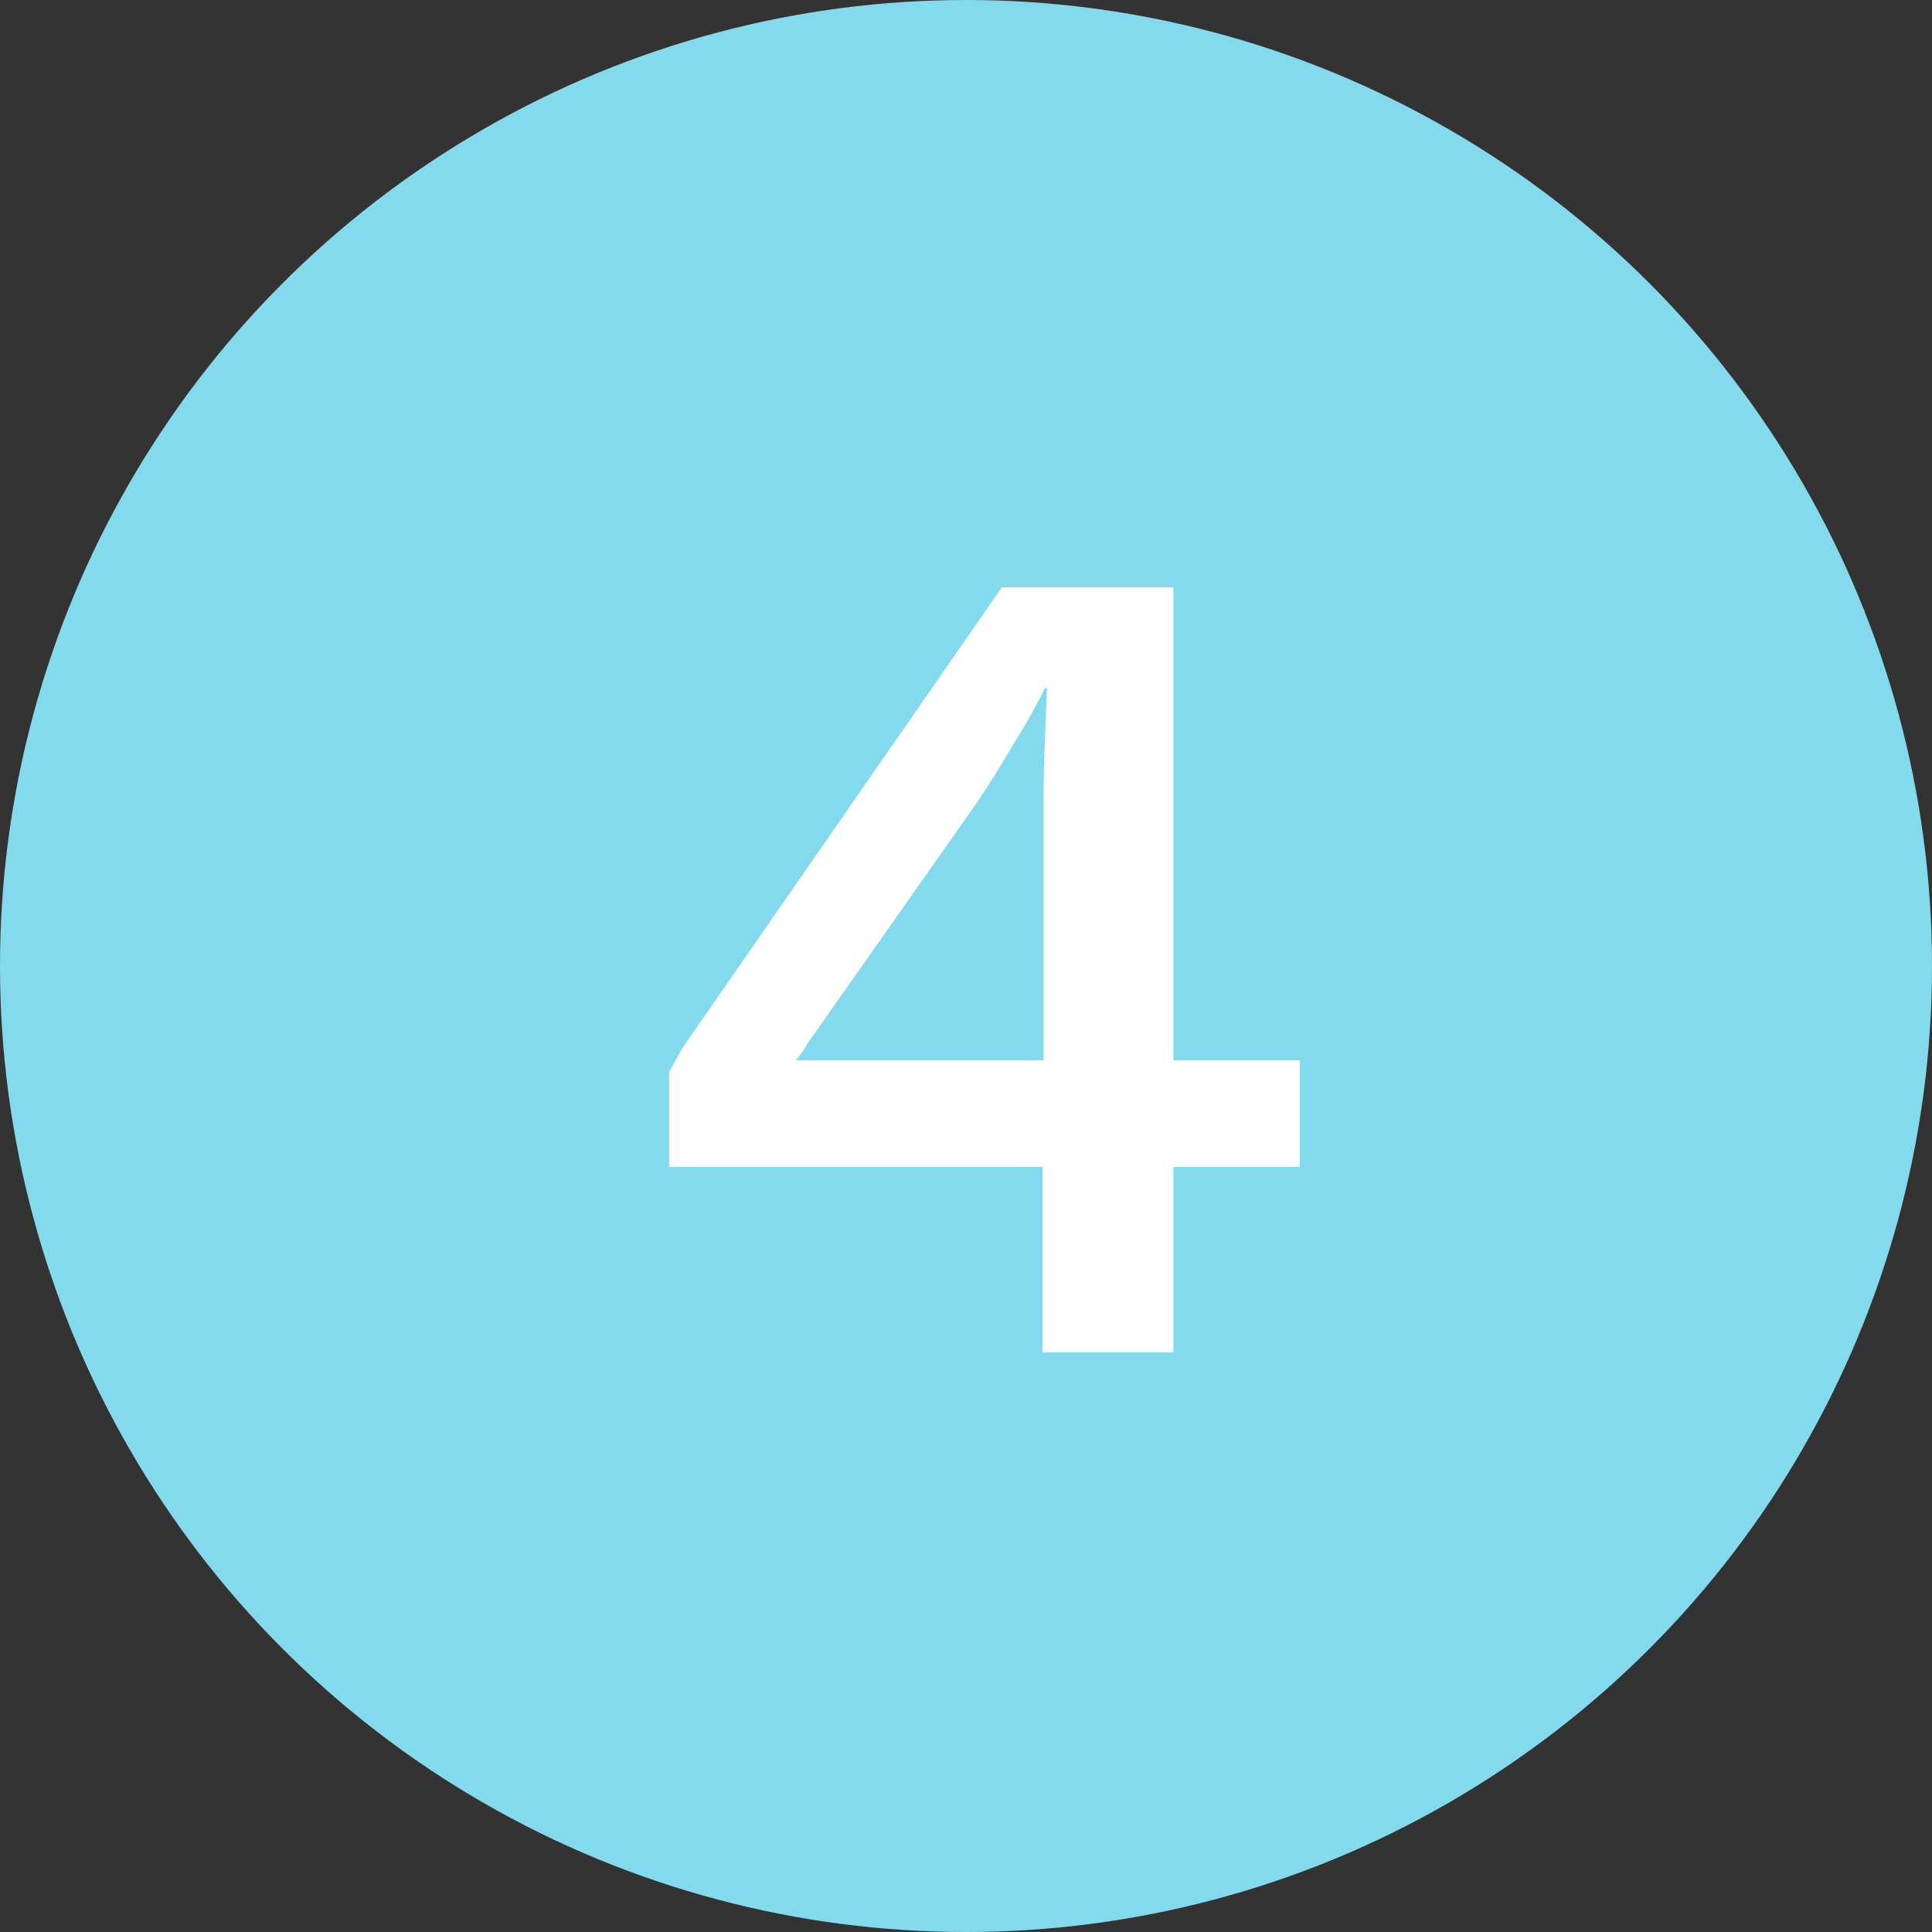
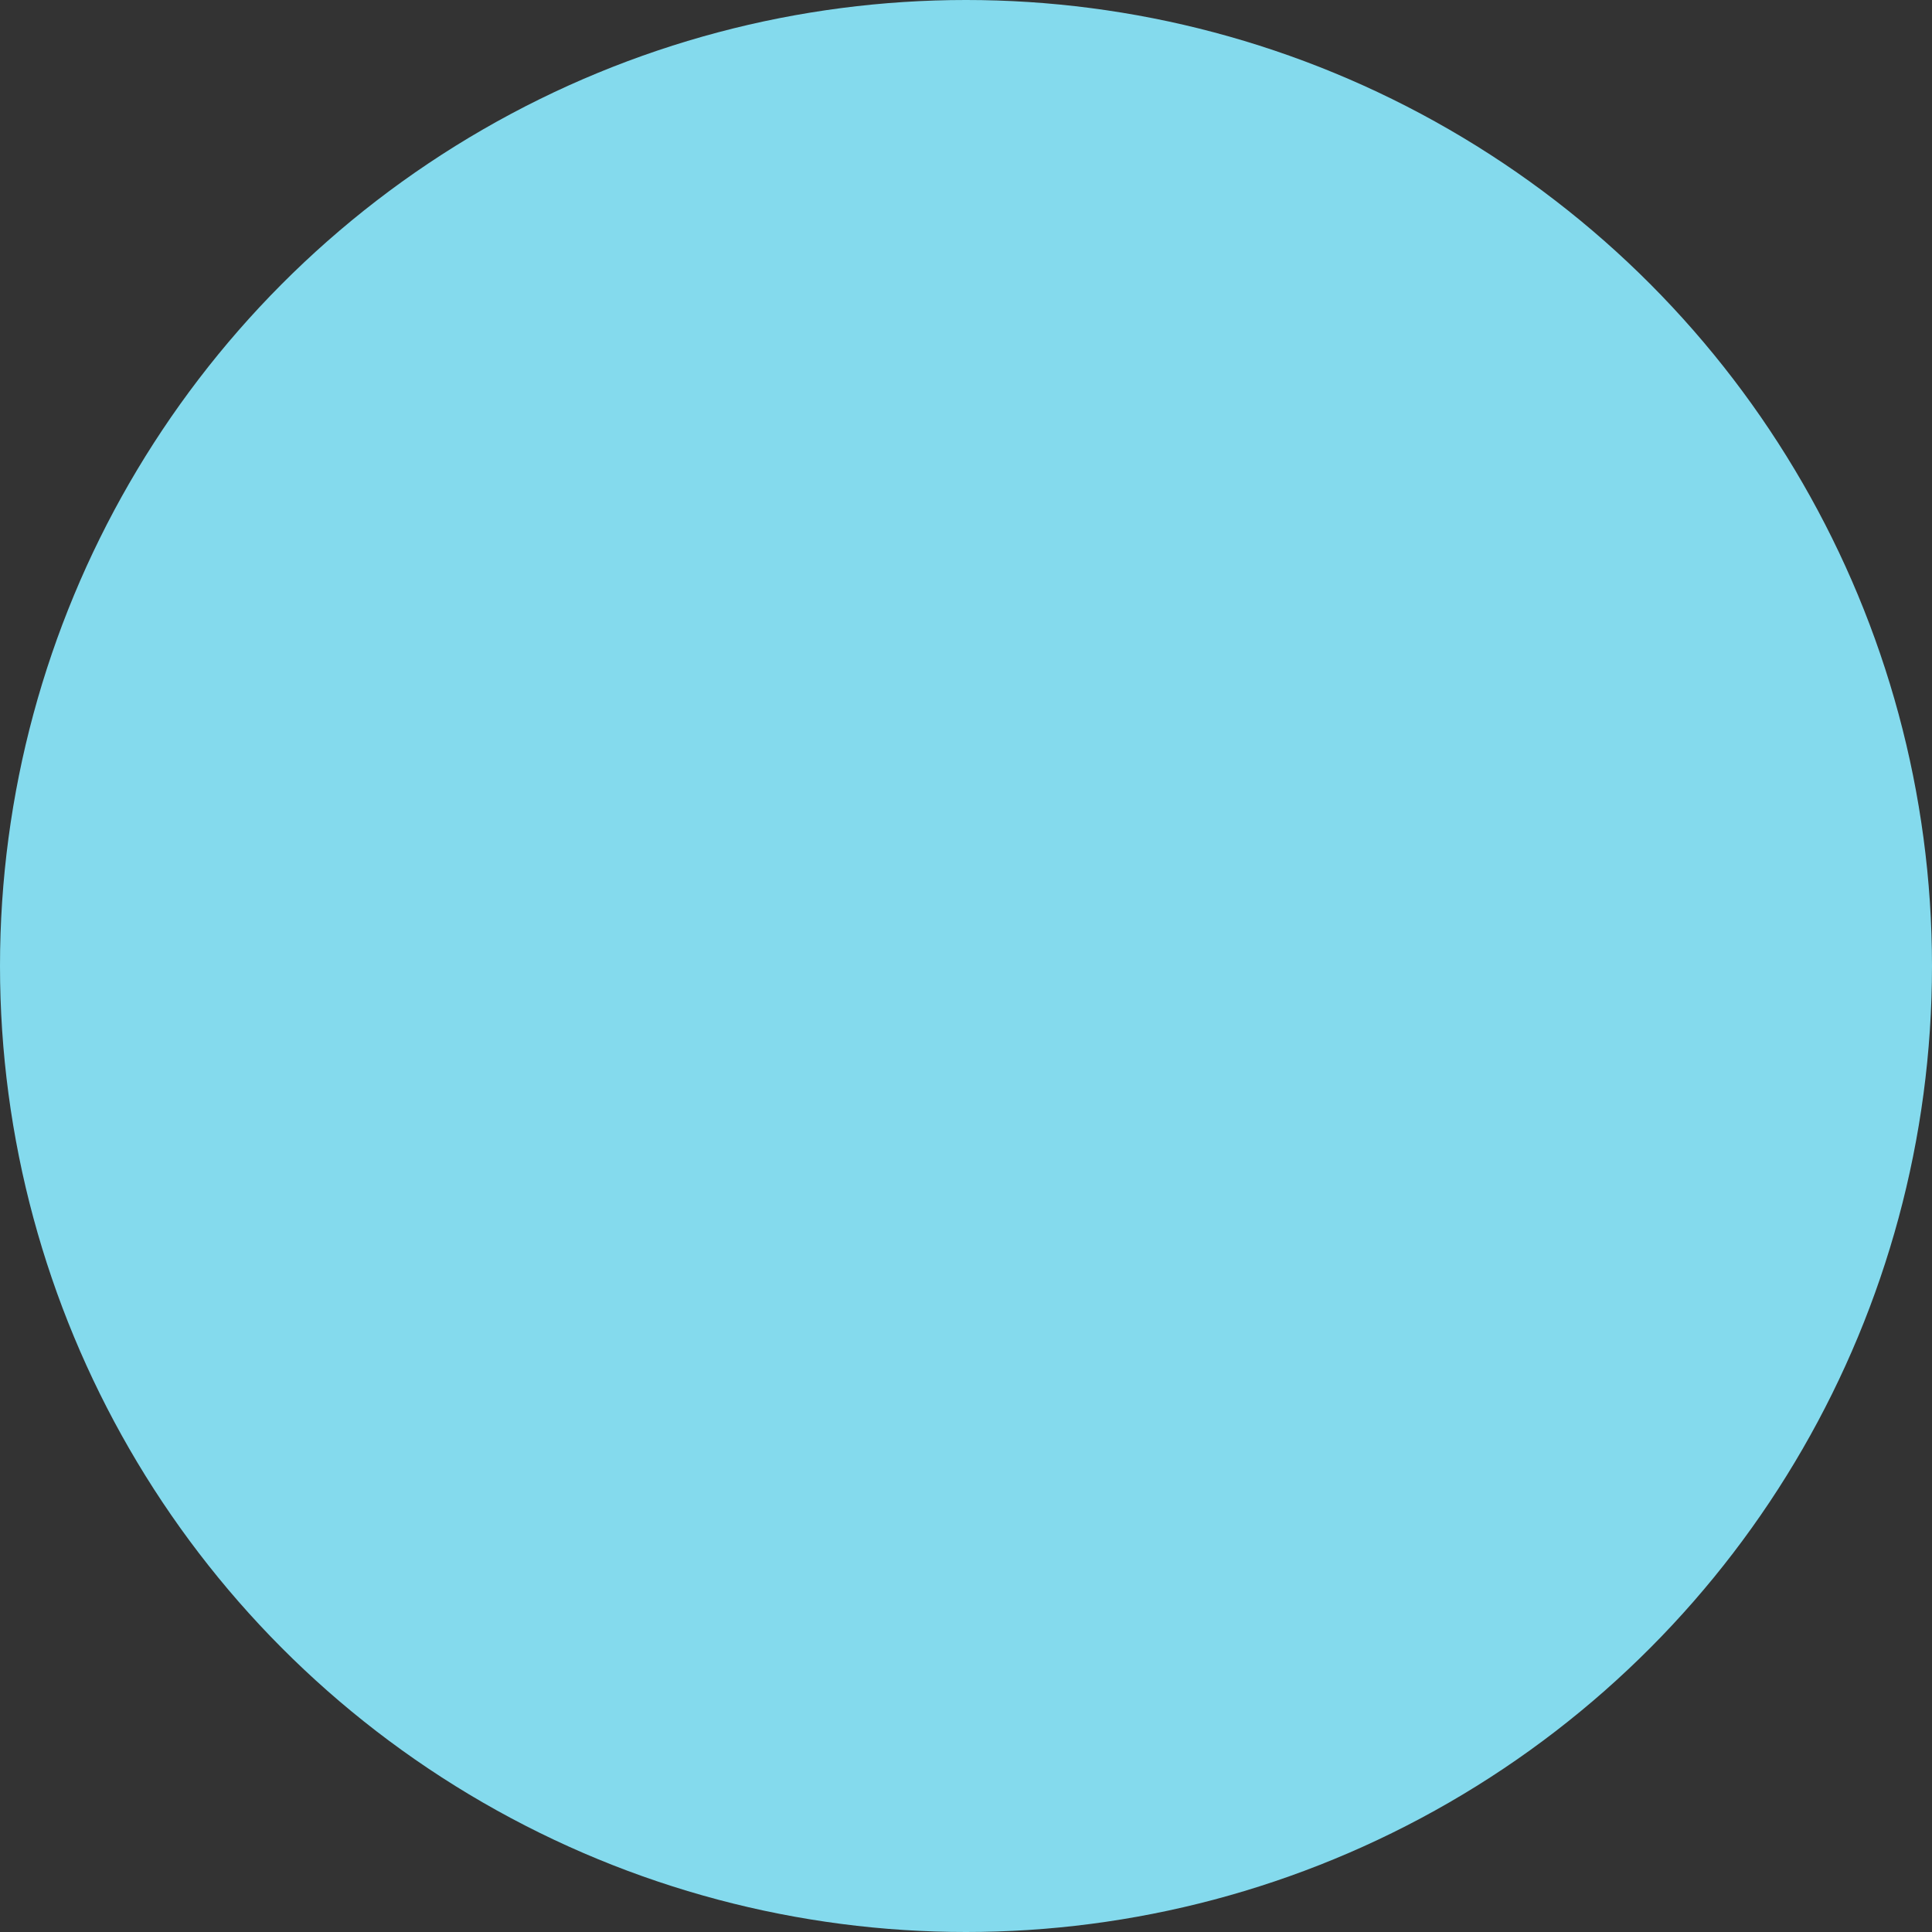
<svg xmlns="http://www.w3.org/2000/svg" width="60" height="60" viewBox="0 0 60 60" fill="none">
  <rect x="0" y="0" width="60" height="60" fill="#333333" stroke="none" />
  <circle cx="30" cy="30" r="30" fill="#84DAED" />
-   <path d="M32.373 42V36.24H20.781V33.288C20.877 33.12 20.997 32.904 21.141 32.64C21.309 32.376 21.513 32.076 21.753 31.74L31.113 18.24H36.441V32.928H40.365V36.24H36.441V42H32.373ZM24.705 32.928H32.409V24.828C32.409 24.276 32.421 23.712 32.445 23.136C32.469 22.536 32.493 21.948 32.517 21.372H32.445C32.181 21.924 31.845 22.524 31.437 23.172C31.053 23.82 30.693 24.396 30.357 24.9L25.065 32.424C25.017 32.52 24.957 32.616 24.885 32.712C24.837 32.784 24.777 32.856 24.705 32.928Z" fill="white" />
</svg>